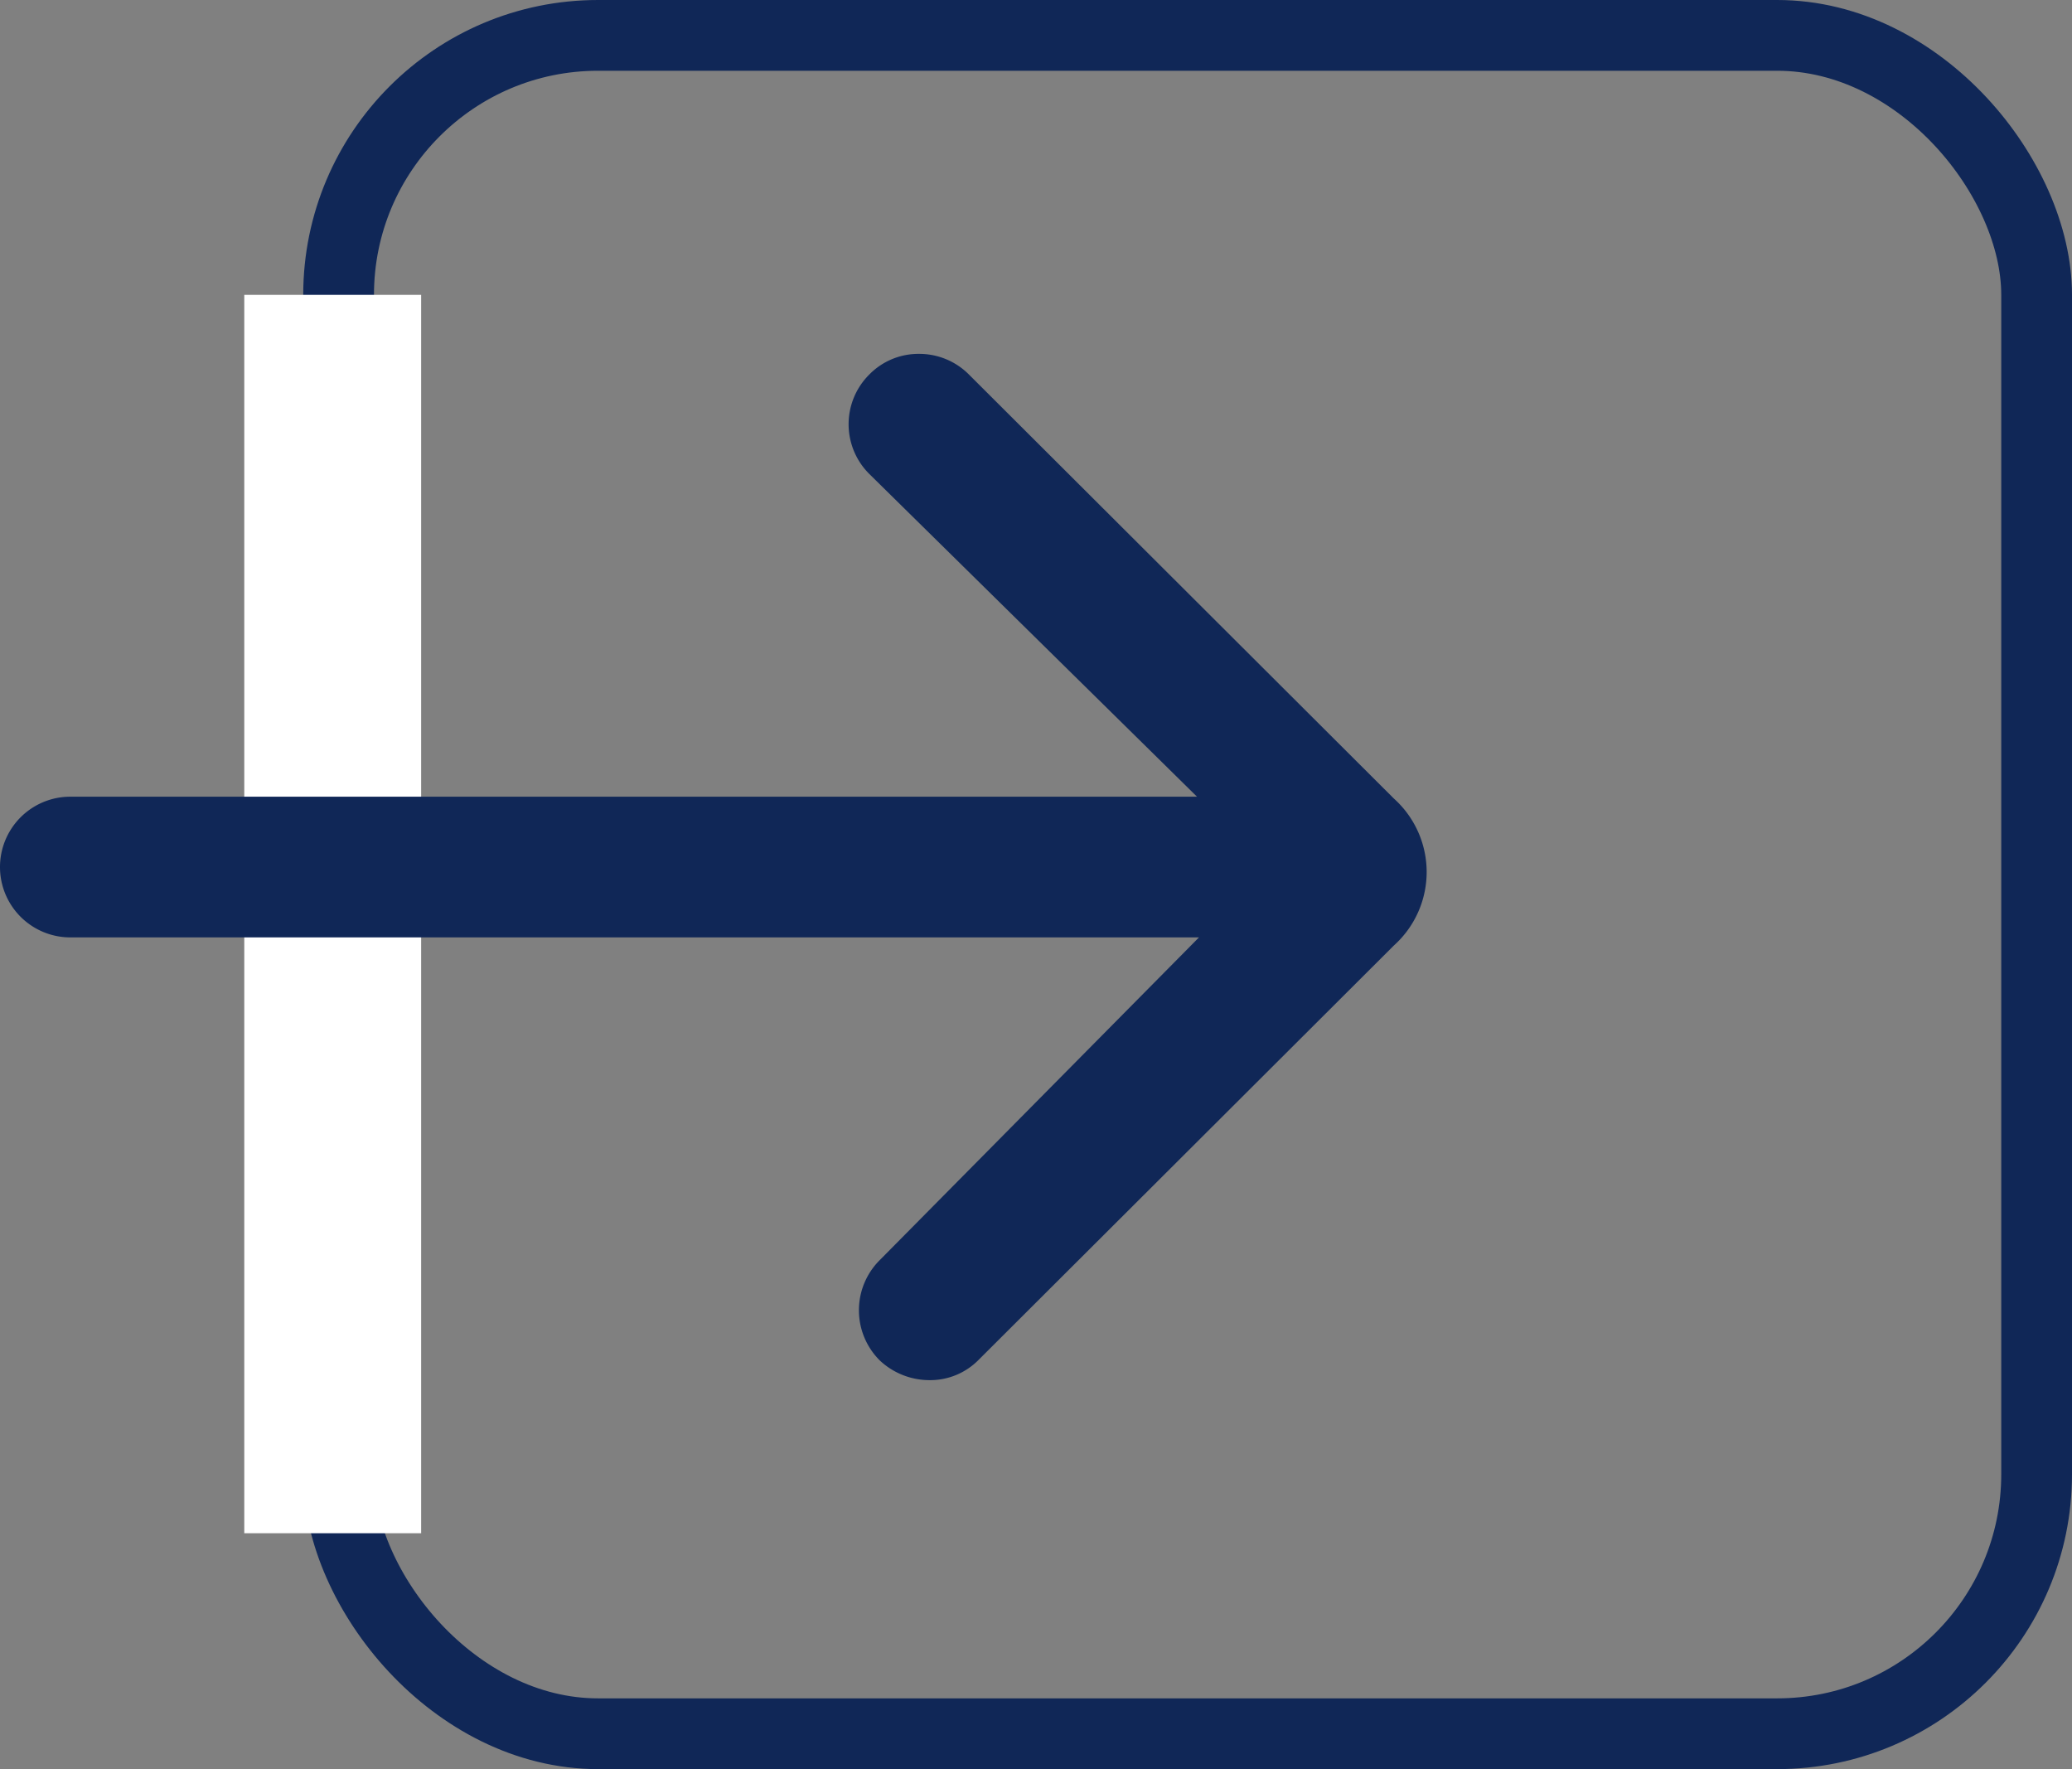
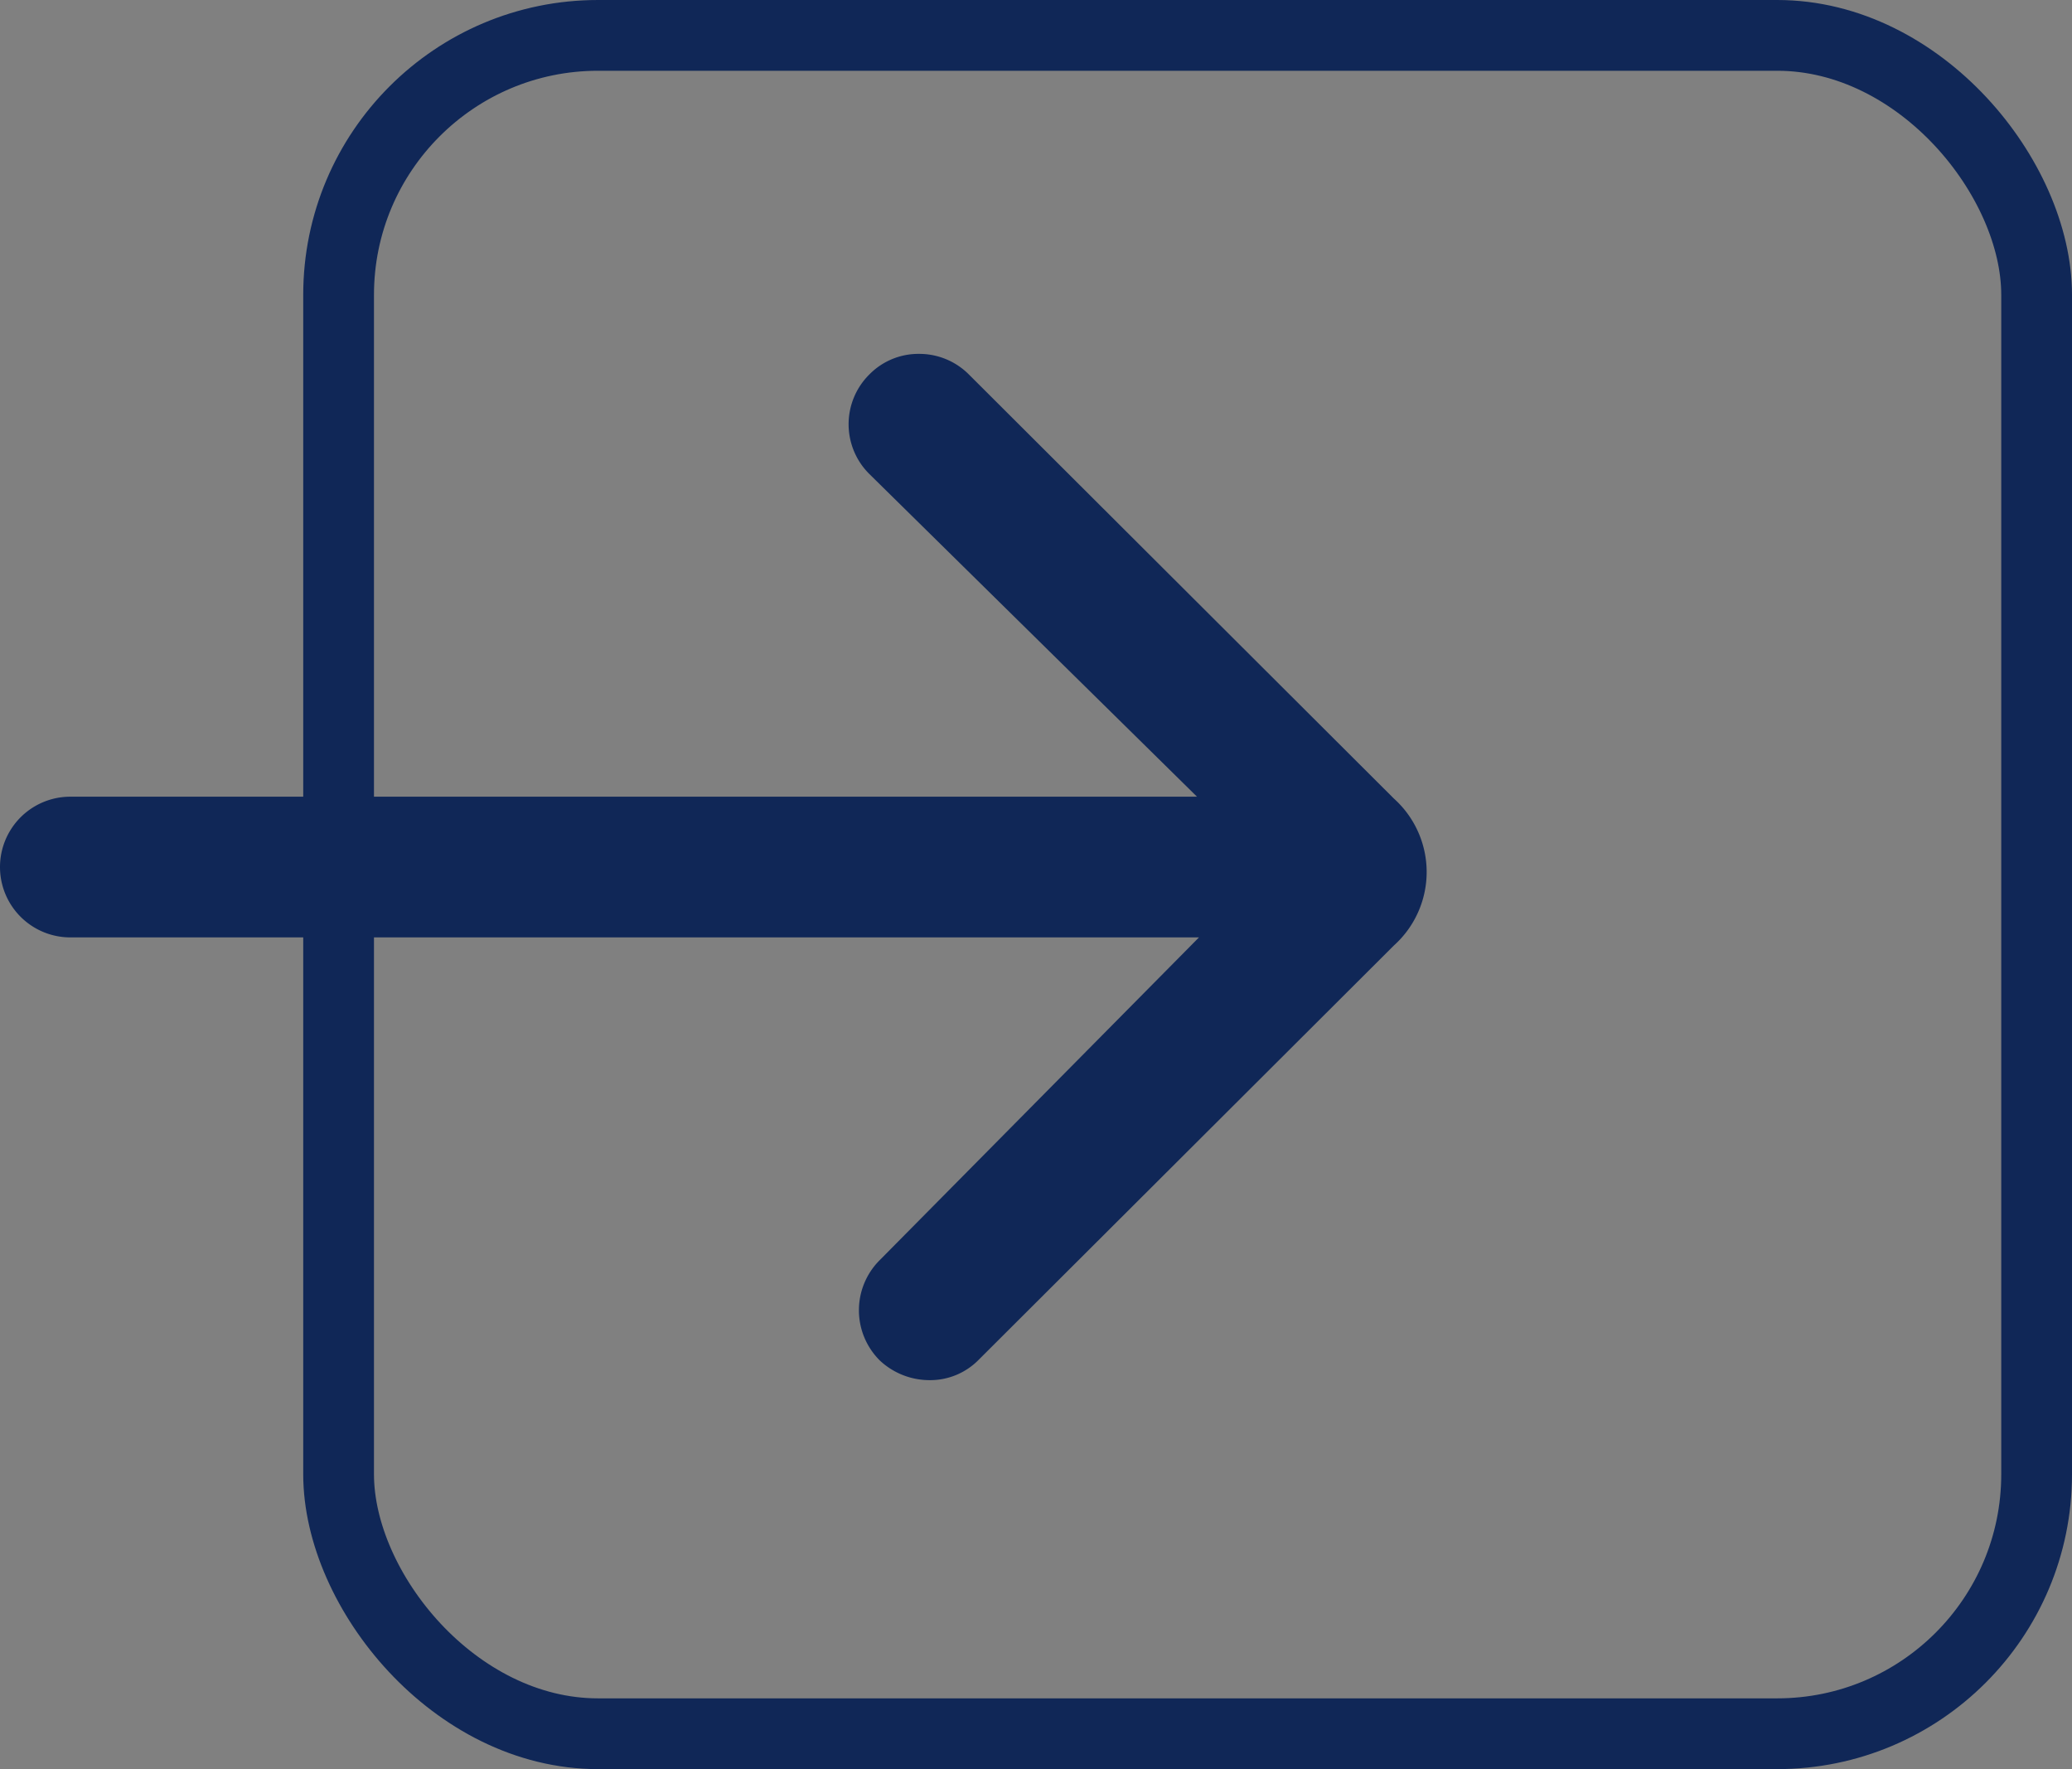
<svg xmlns="http://www.w3.org/2000/svg" width="35.143" height="30" viewBox="0 0 35.143 30">
  <rect x="0" y="0" width="35.143" height="30" fill="#808080" stroke="none" />
  <g id="ico-ligne-compte" transform="translate(-663.857 -588)">
    <g id="Groupe_221">
      <g id="Rectangle_152" transform="translate(669 588)" fill="none" stroke="#102757" stroke-width="1.2">
        <rect width="30" height="30" rx="5" stroke="none" />
        <rect x="0.6" y="0.6" width="28.8" height="28.8" rx="4.4" fill="none" />
      </g>
-       <rect id="Rectangle_153" width="3" height="21" transform="translate(668 593)" fill="#fff" />
    </g>
    <g id="Icon_ionic-ios-log-in" transform="translate(660.412 582.085)">
      <path id="Tracé_511" d="M18.36,26.189a1.2,1.2,0,0,0,0,1.688l.009.009a1.233,1.233,0,0,0,.835.332,1.152,1.152,0,0,0,.844-.349l7.04-7.023a1.674,1.674,0,0,0,0-2.489l-7.21-7.193a1.186,1.186,0,0,0-.844-.349,1.165,1.165,0,0,0-.844.349,1.188,1.188,0,0,0,0,1.688l5.557,5.472H4.638a1.193,1.193,0,1,0,0,2.386H23.781Z" transform="translate(0 1.101)" fill="#102757" />
    </g>
  </g>
</svg>